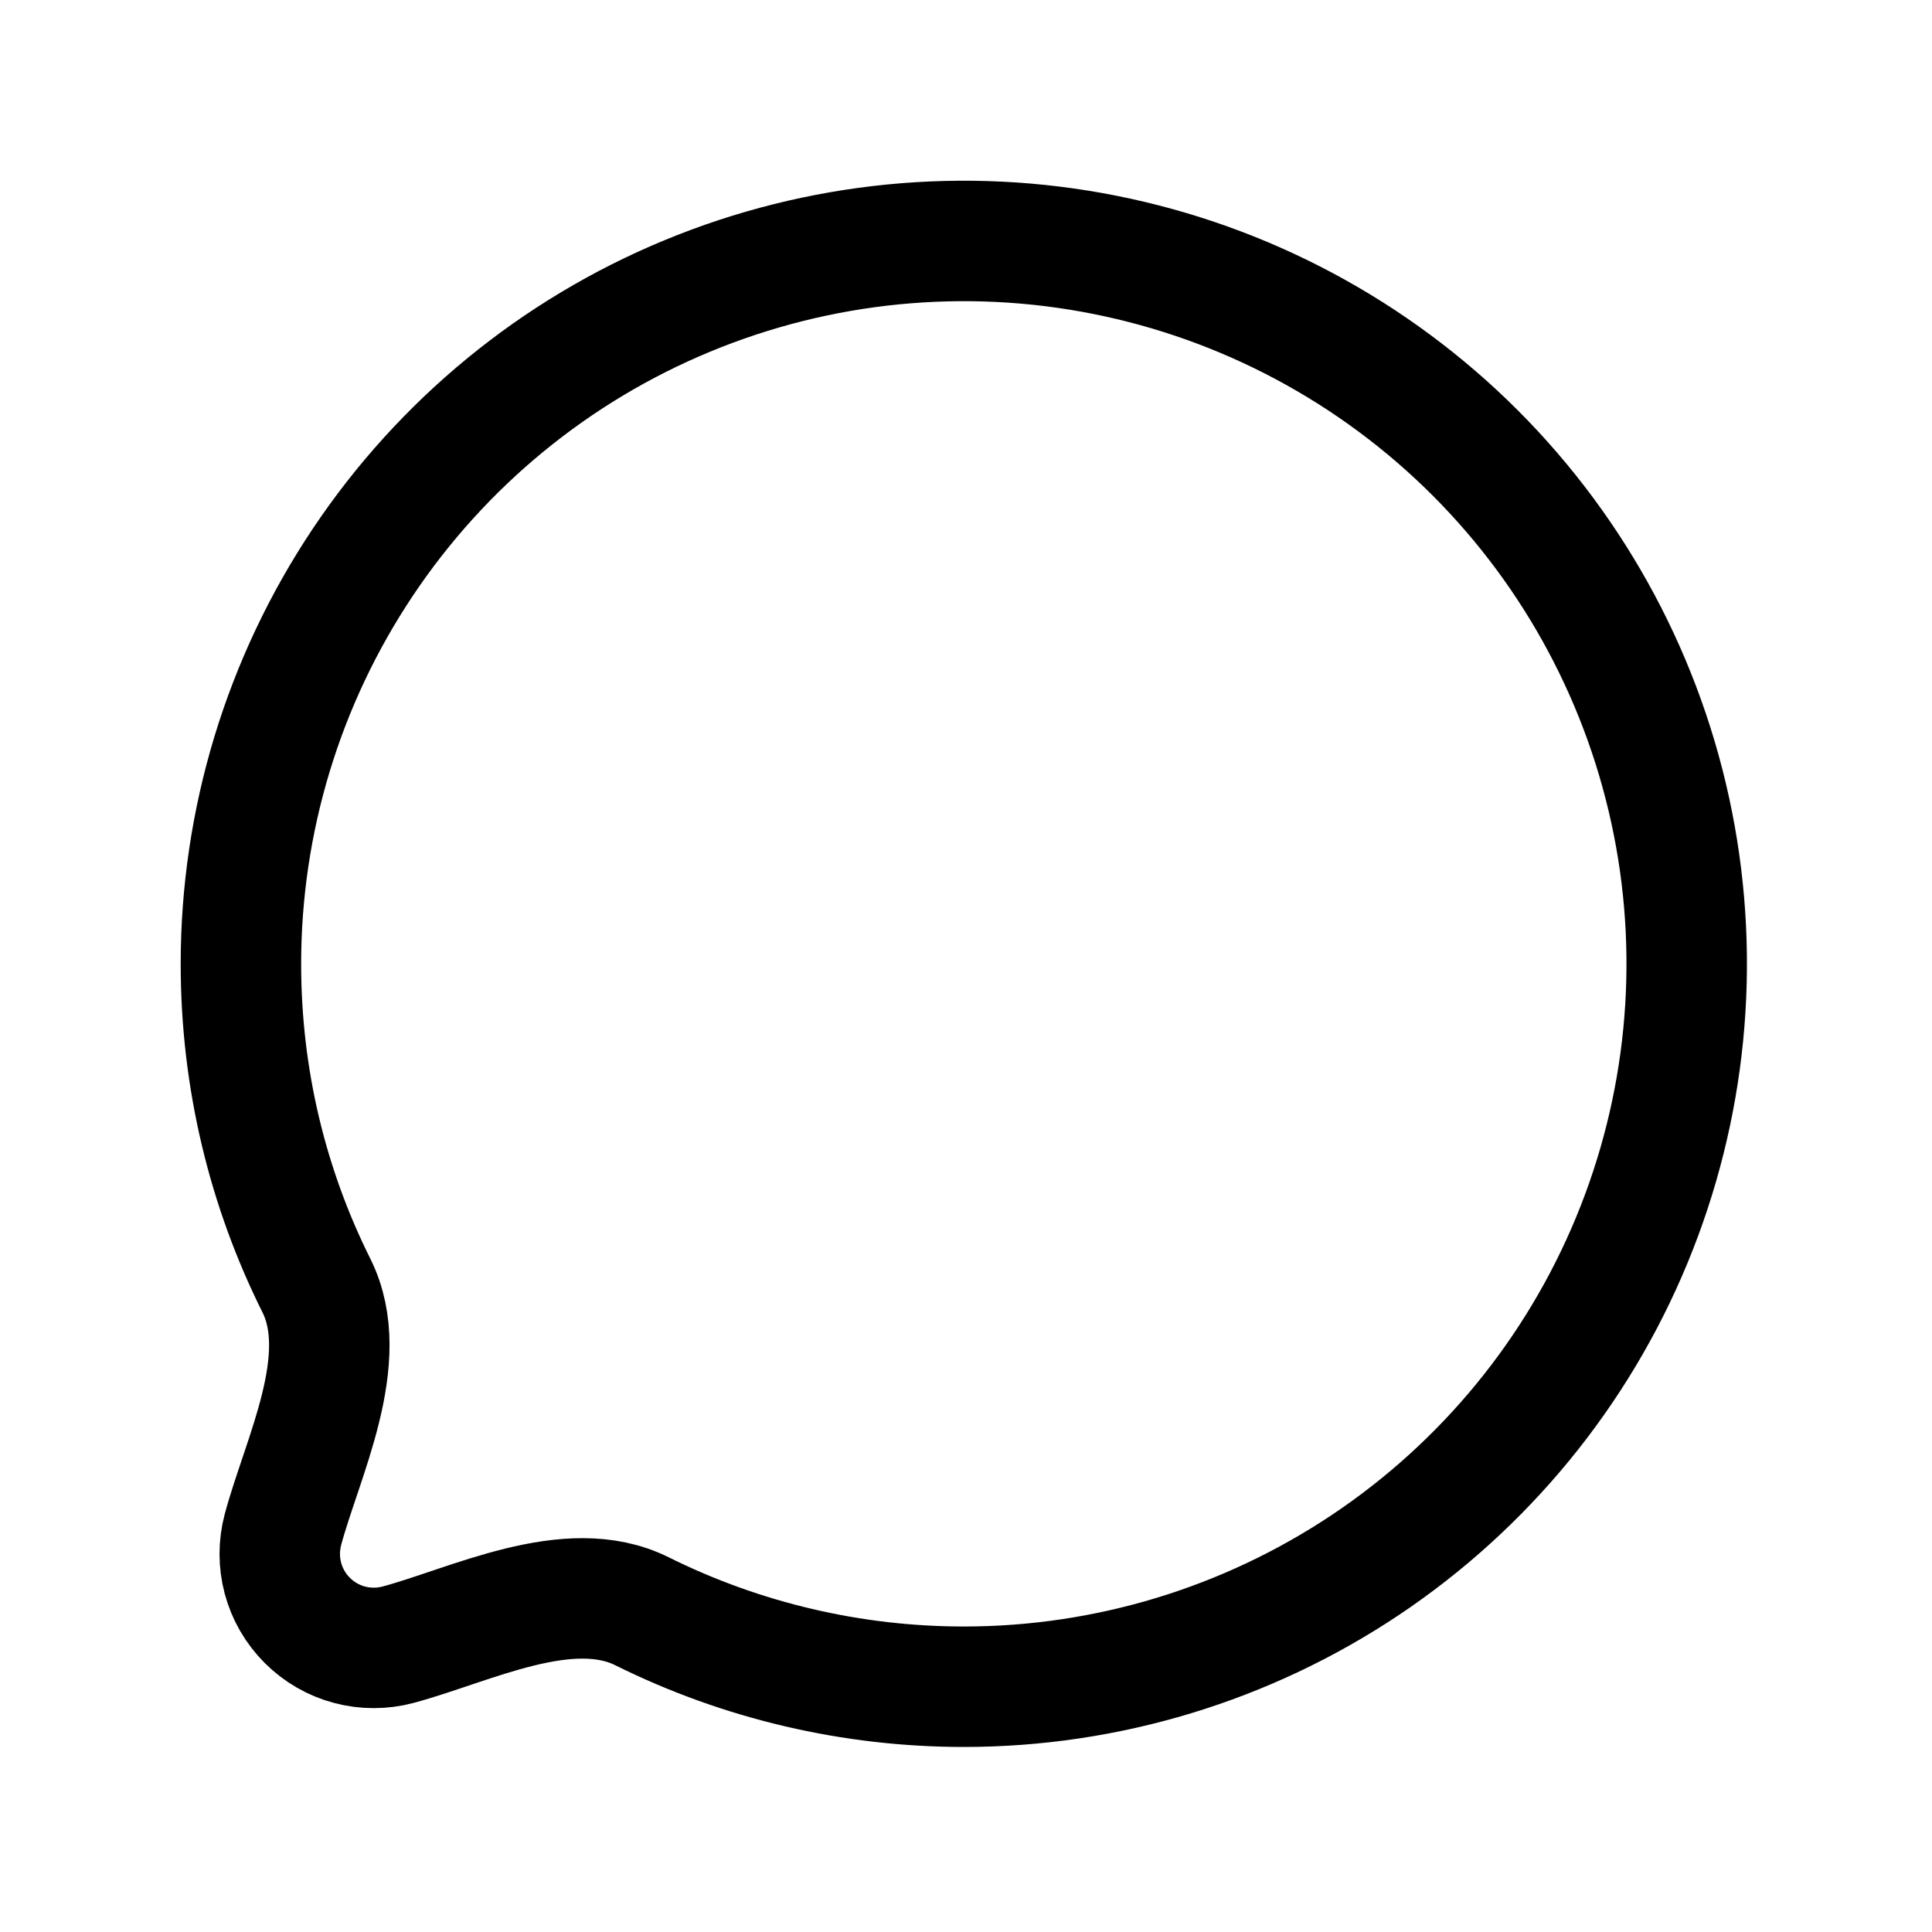
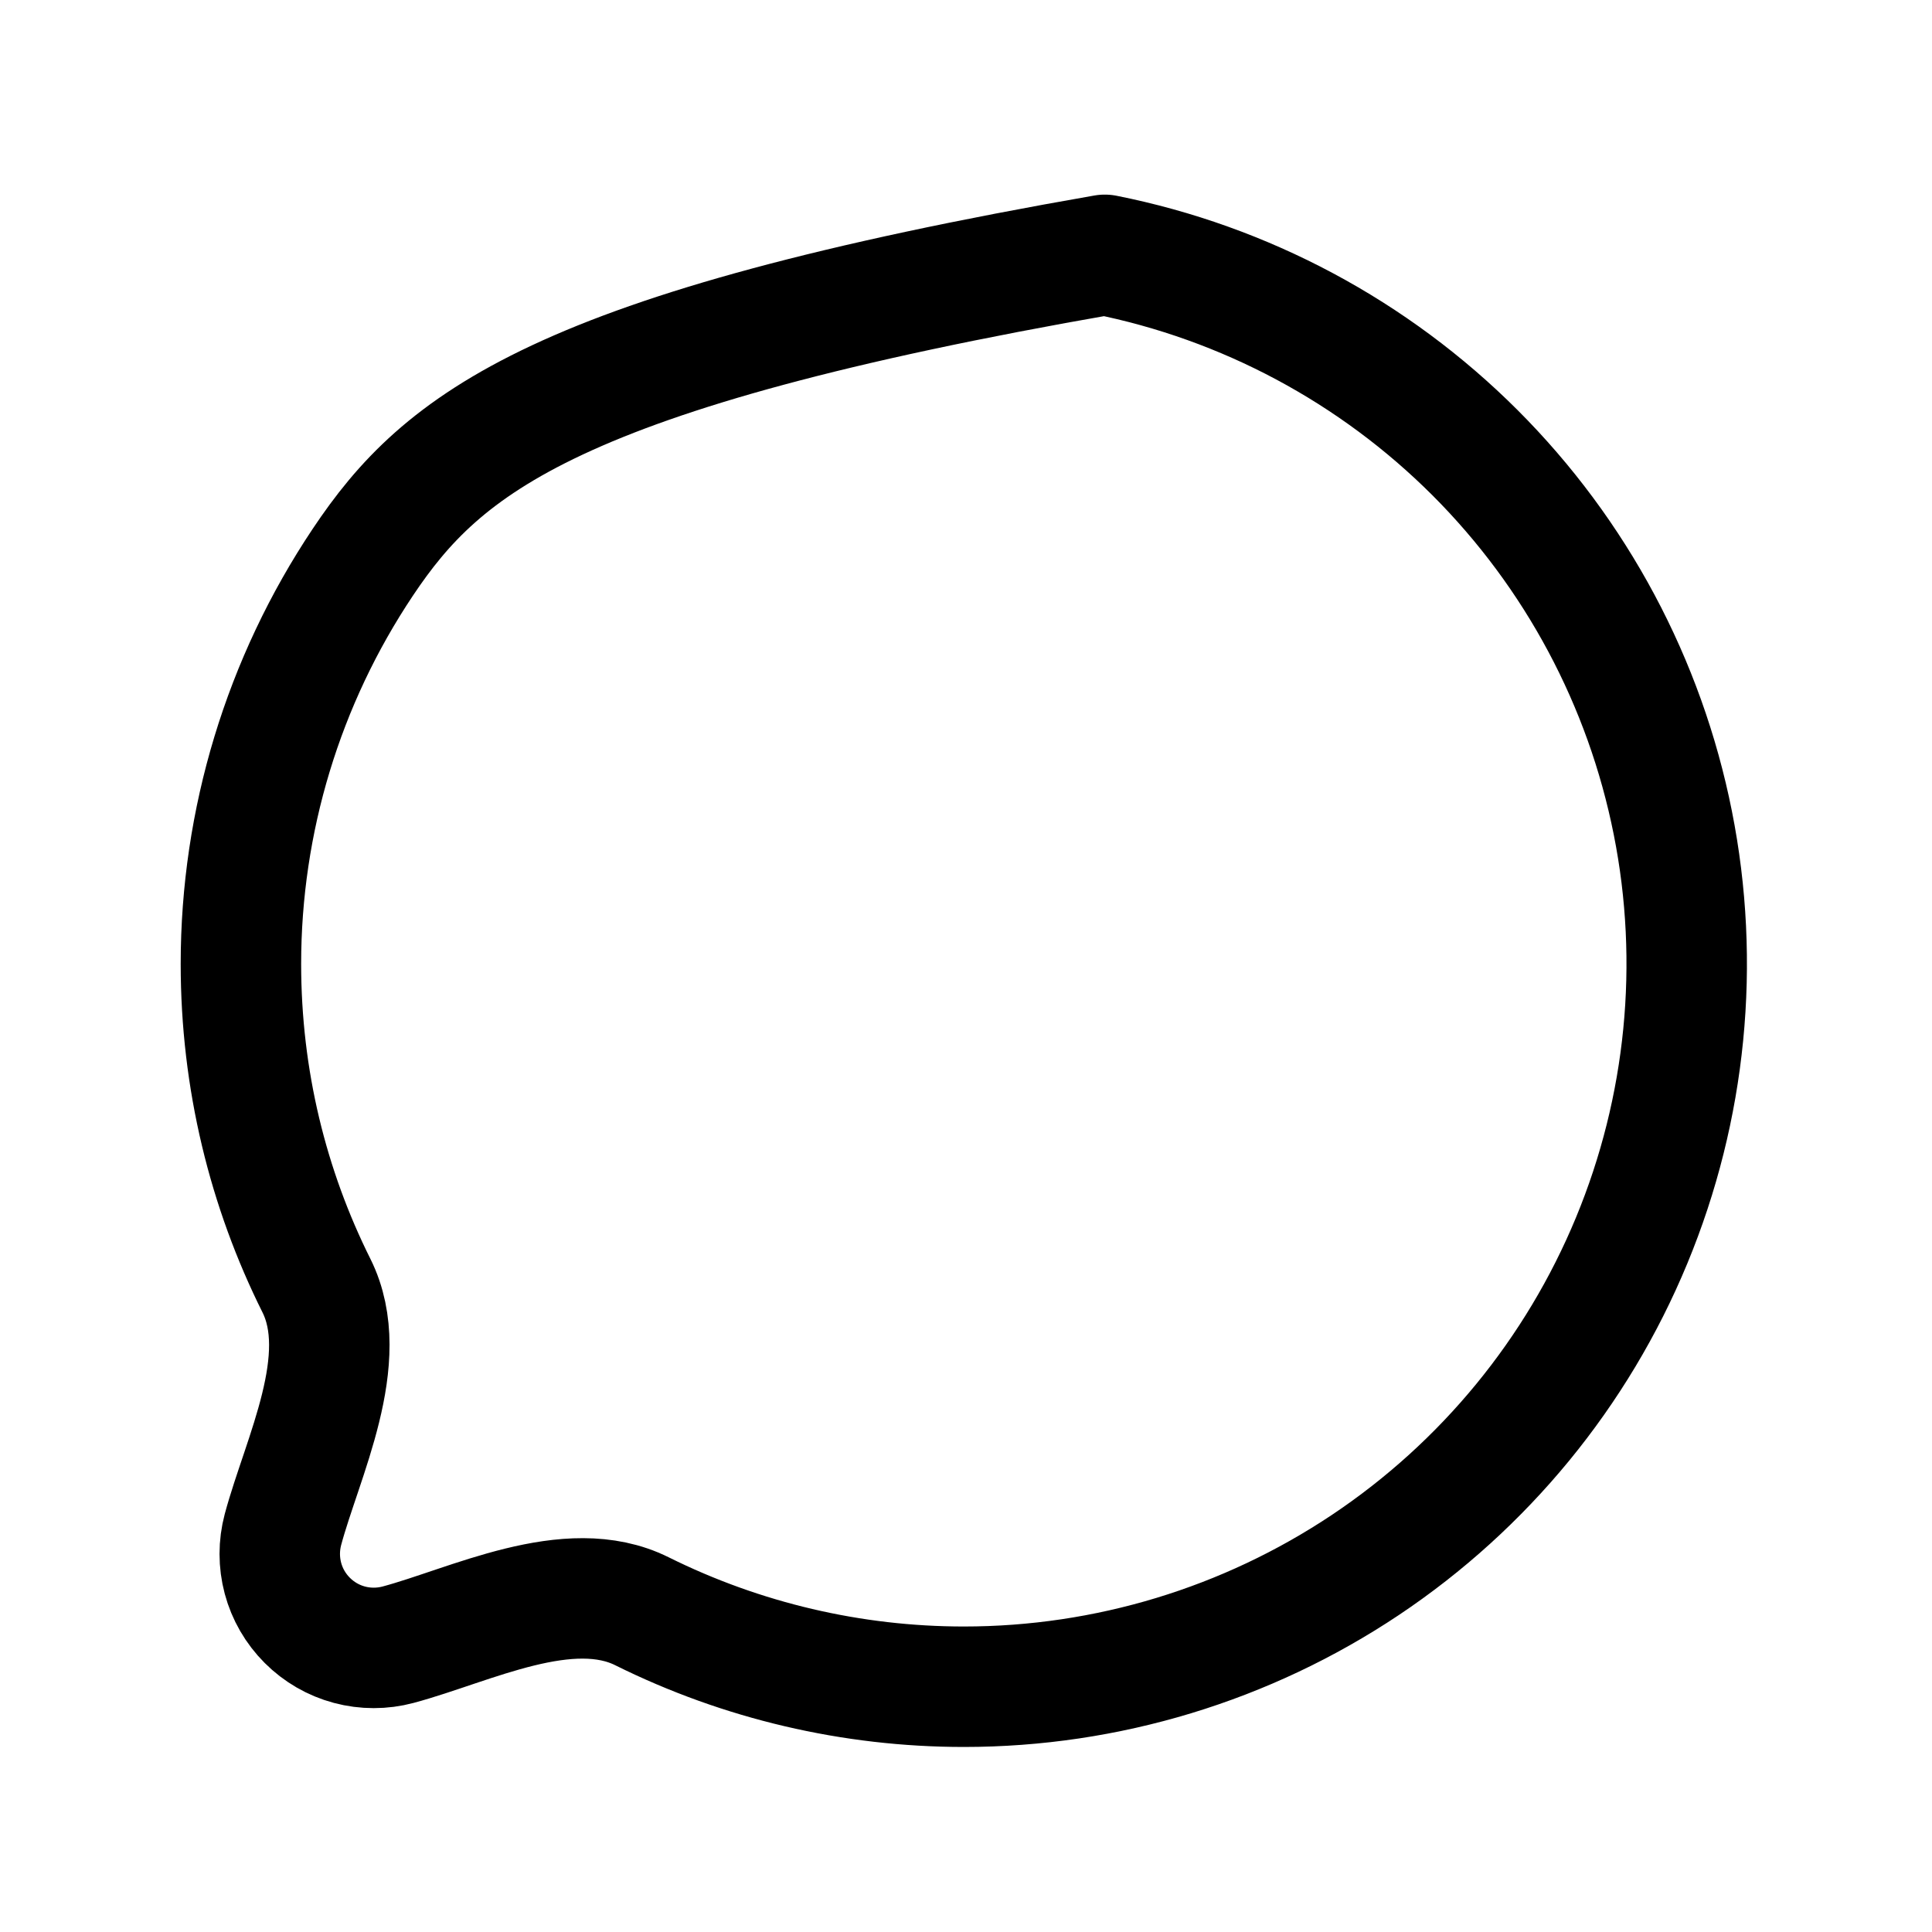
<svg xmlns="http://www.w3.org/2000/svg" fill="none" viewBox="0 0 20 20" height="20" width="20">
-   <path stroke-linejoin="round" stroke-linecap="round" stroke-width="1.247" stroke="black" d="M9.978 17.461C11.458 17.461 12.904 17.022 14.135 16.2C15.366 15.377 16.325 14.209 16.891 12.841C17.457 11.474 17.606 9.969 17.317 8.518C17.028 7.066 16.316 5.733 15.269 4.686C14.222 3.64 12.889 2.927 11.437 2.638C9.986 2.349 8.481 2.498 7.114 3.064C5.746 3.63 4.578 4.59 3.756 5.82C2.933 7.051 2.494 8.498 2.494 9.978C2.494 11.175 2.775 12.306 3.276 13.309C3.653 14.067 3.129 15.088 2.929 15.834C2.885 15.999 2.885 16.173 2.929 16.338C2.973 16.503 3.06 16.653 3.181 16.774C3.302 16.895 3.452 16.982 3.617 17.026C3.782 17.07 3.956 17.07 4.121 17.026C4.867 16.826 5.888 16.302 6.646 16.68C7.681 17.194 8.822 17.461 9.978 17.461Z" />
+   <path stroke-linejoin="round" stroke-linecap="round" stroke-width="1.247" stroke="black" d="M9.978 17.461C11.458 17.461 12.904 17.022 14.135 16.2C15.366 15.377 16.325 14.209 16.891 12.841C17.457 11.474 17.606 9.969 17.317 8.518C17.028 7.066 16.316 5.733 15.269 4.686C14.222 3.64 12.889 2.927 11.437 2.638C5.746 3.63 4.578 4.59 3.756 5.82C2.933 7.051 2.494 8.498 2.494 9.978C2.494 11.175 2.775 12.306 3.276 13.309C3.653 14.067 3.129 15.088 2.929 15.834C2.885 15.999 2.885 16.173 2.929 16.338C2.973 16.503 3.06 16.653 3.181 16.774C3.302 16.895 3.452 16.982 3.617 17.026C3.782 17.07 3.956 17.07 4.121 17.026C4.867 16.826 5.888 16.302 6.646 16.68C7.681 17.194 8.822 17.461 9.978 17.461Z" />
</svg>